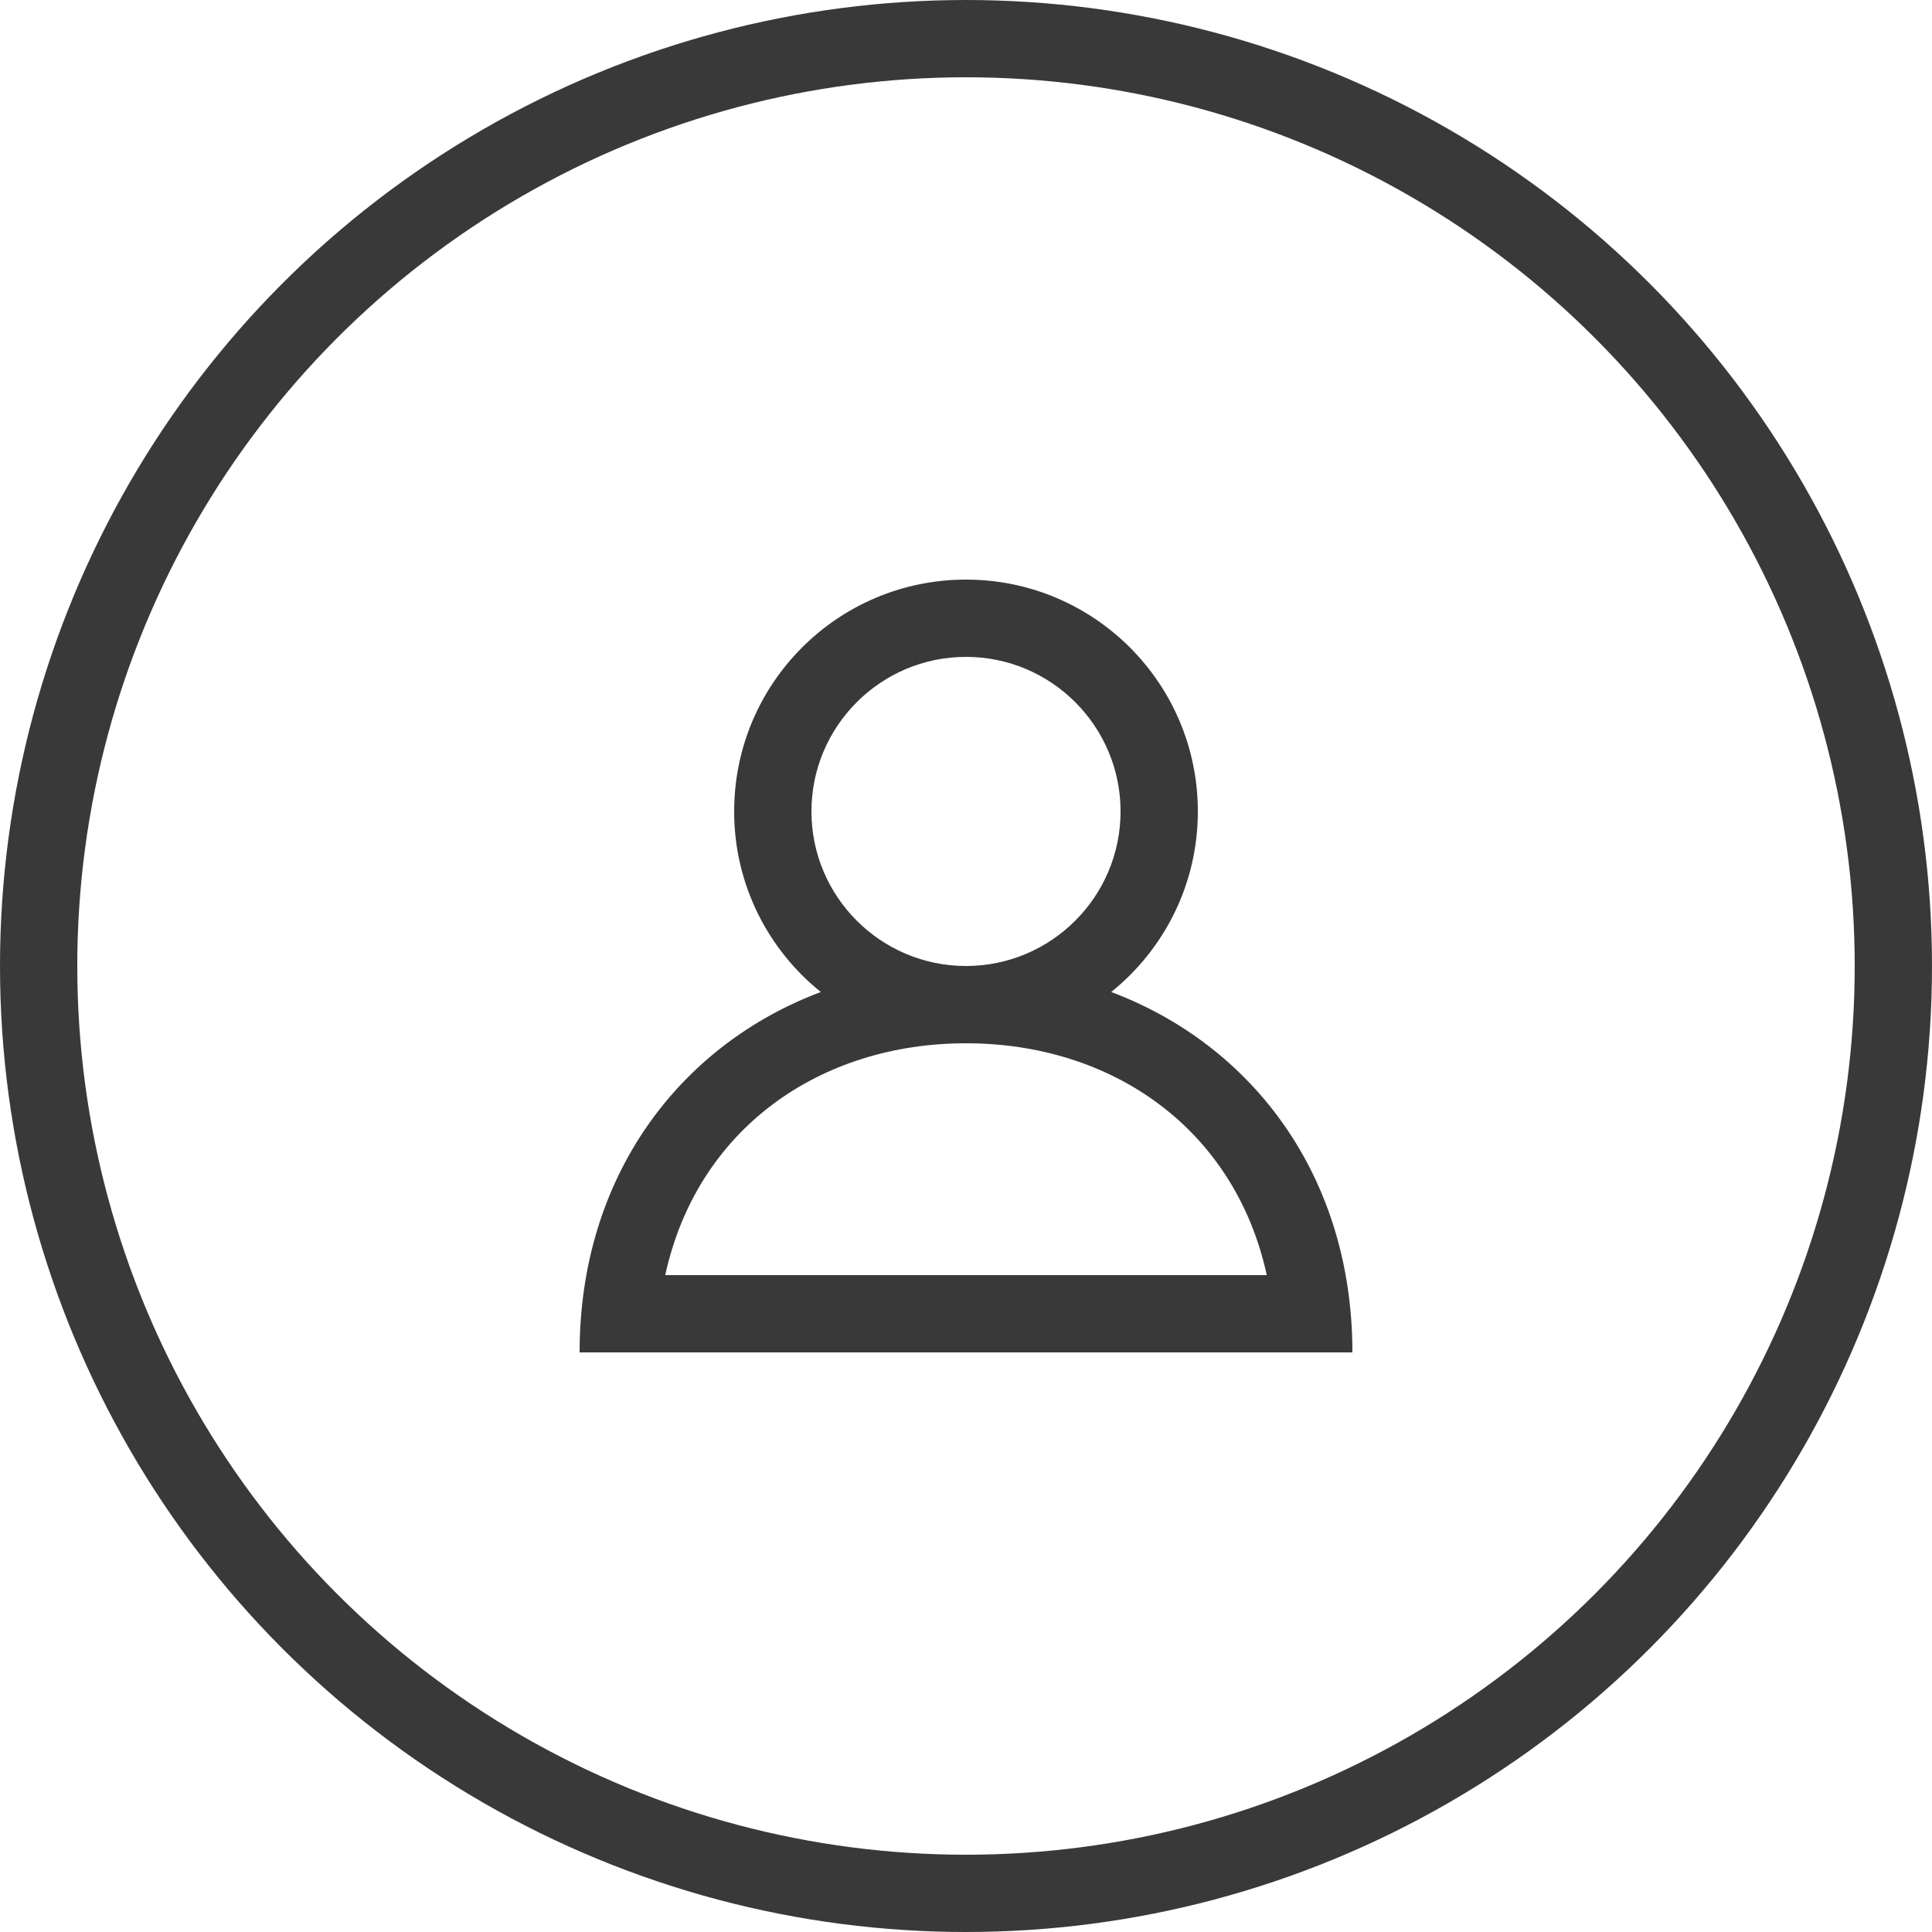
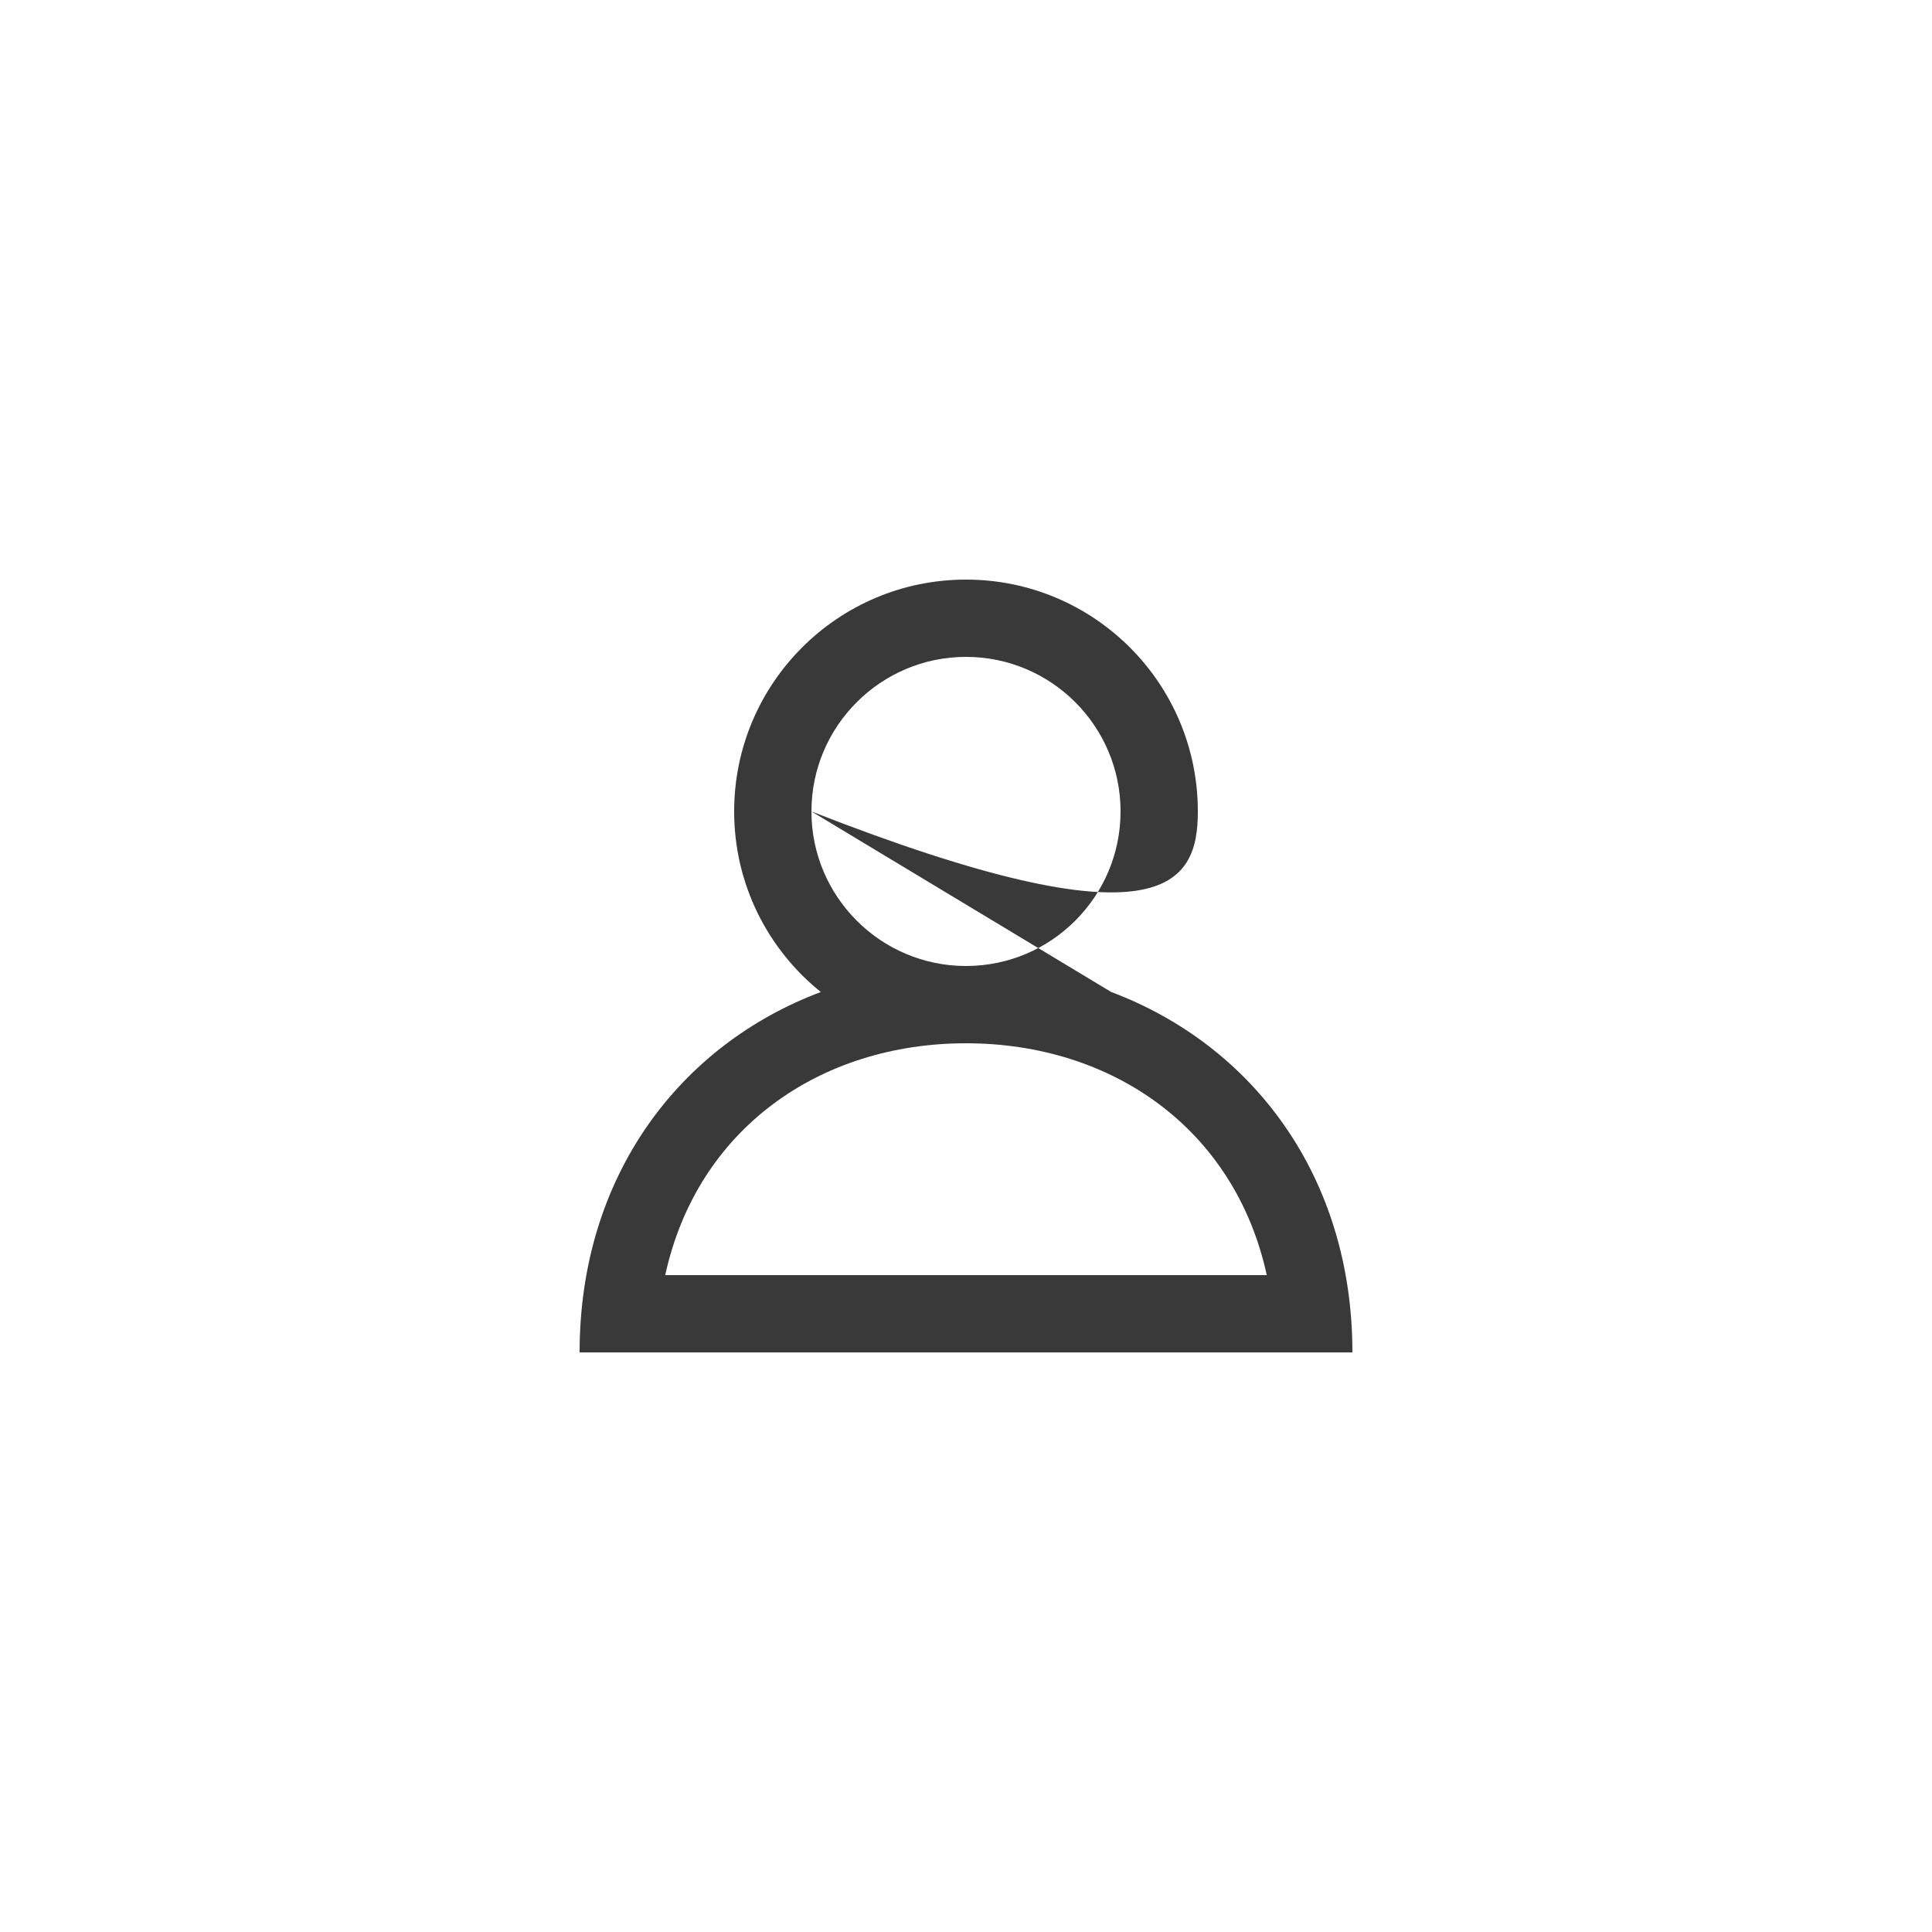
<svg xmlns="http://www.w3.org/2000/svg" width="50px" height="50px" viewBox="0 0 50 50" version="1.1">
  <title>Profile</title>
  <g id="Symbols" stroke="none" stroke-width="1" fill="none" fill-rule="evenodd">
    <g id="Nav/Top" transform="translate(-1700, -35)">
      <g id="Profile" transform="translate(1700, 35)">
-         <circle id="Oval" stroke="#393939" stroke-width="2" cx="25" cy="25" r="24" />
-         <path d="M25,27 C28.785,27 31.958,29.214 32.784,33 L17.216,33 C18.042,29.214 21.215,27 25,27 M21,21 C21,18.794 22.794,17 25,17 C27.206,17 29,18.794 29,21 C29,23.206 27.206,25 25,25 C22.794,25 21,23.206 21,21 M28.758,25.673 C30.124,24.574 31,22.89 31,21 C31,17.686 28.314,15 25,15 C21.686,15 19,17.686 19,21 C19,22.89 19.876,24.574 21.242,25.673 C17.583,27.048 15,30.445 15,35 L35,35 C35,30.445 32.417,27.048 28.758,25.673" fill="#393939" />
+         <path d="M25,27 C28.785,27 31.958,29.214 32.784,33 L17.216,33 C18.042,29.214 21.215,27 25,27 M21,21 C21,18.794 22.794,17 25,17 C27.206,17 29,18.794 29,21 C29,23.206 27.206,25 25,25 C22.794,25 21,23.206 21,21 C30.124,24.574 31,22.89 31,21 C31,17.686 28.314,15 25,15 C21.686,15 19,17.686 19,21 C19,22.89 19.876,24.574 21.242,25.673 C17.583,27.048 15,30.445 15,35 L35,35 C35,30.445 32.417,27.048 28.758,25.673" fill="#393939" />
      </g>
    </g>
  </g>
</svg>